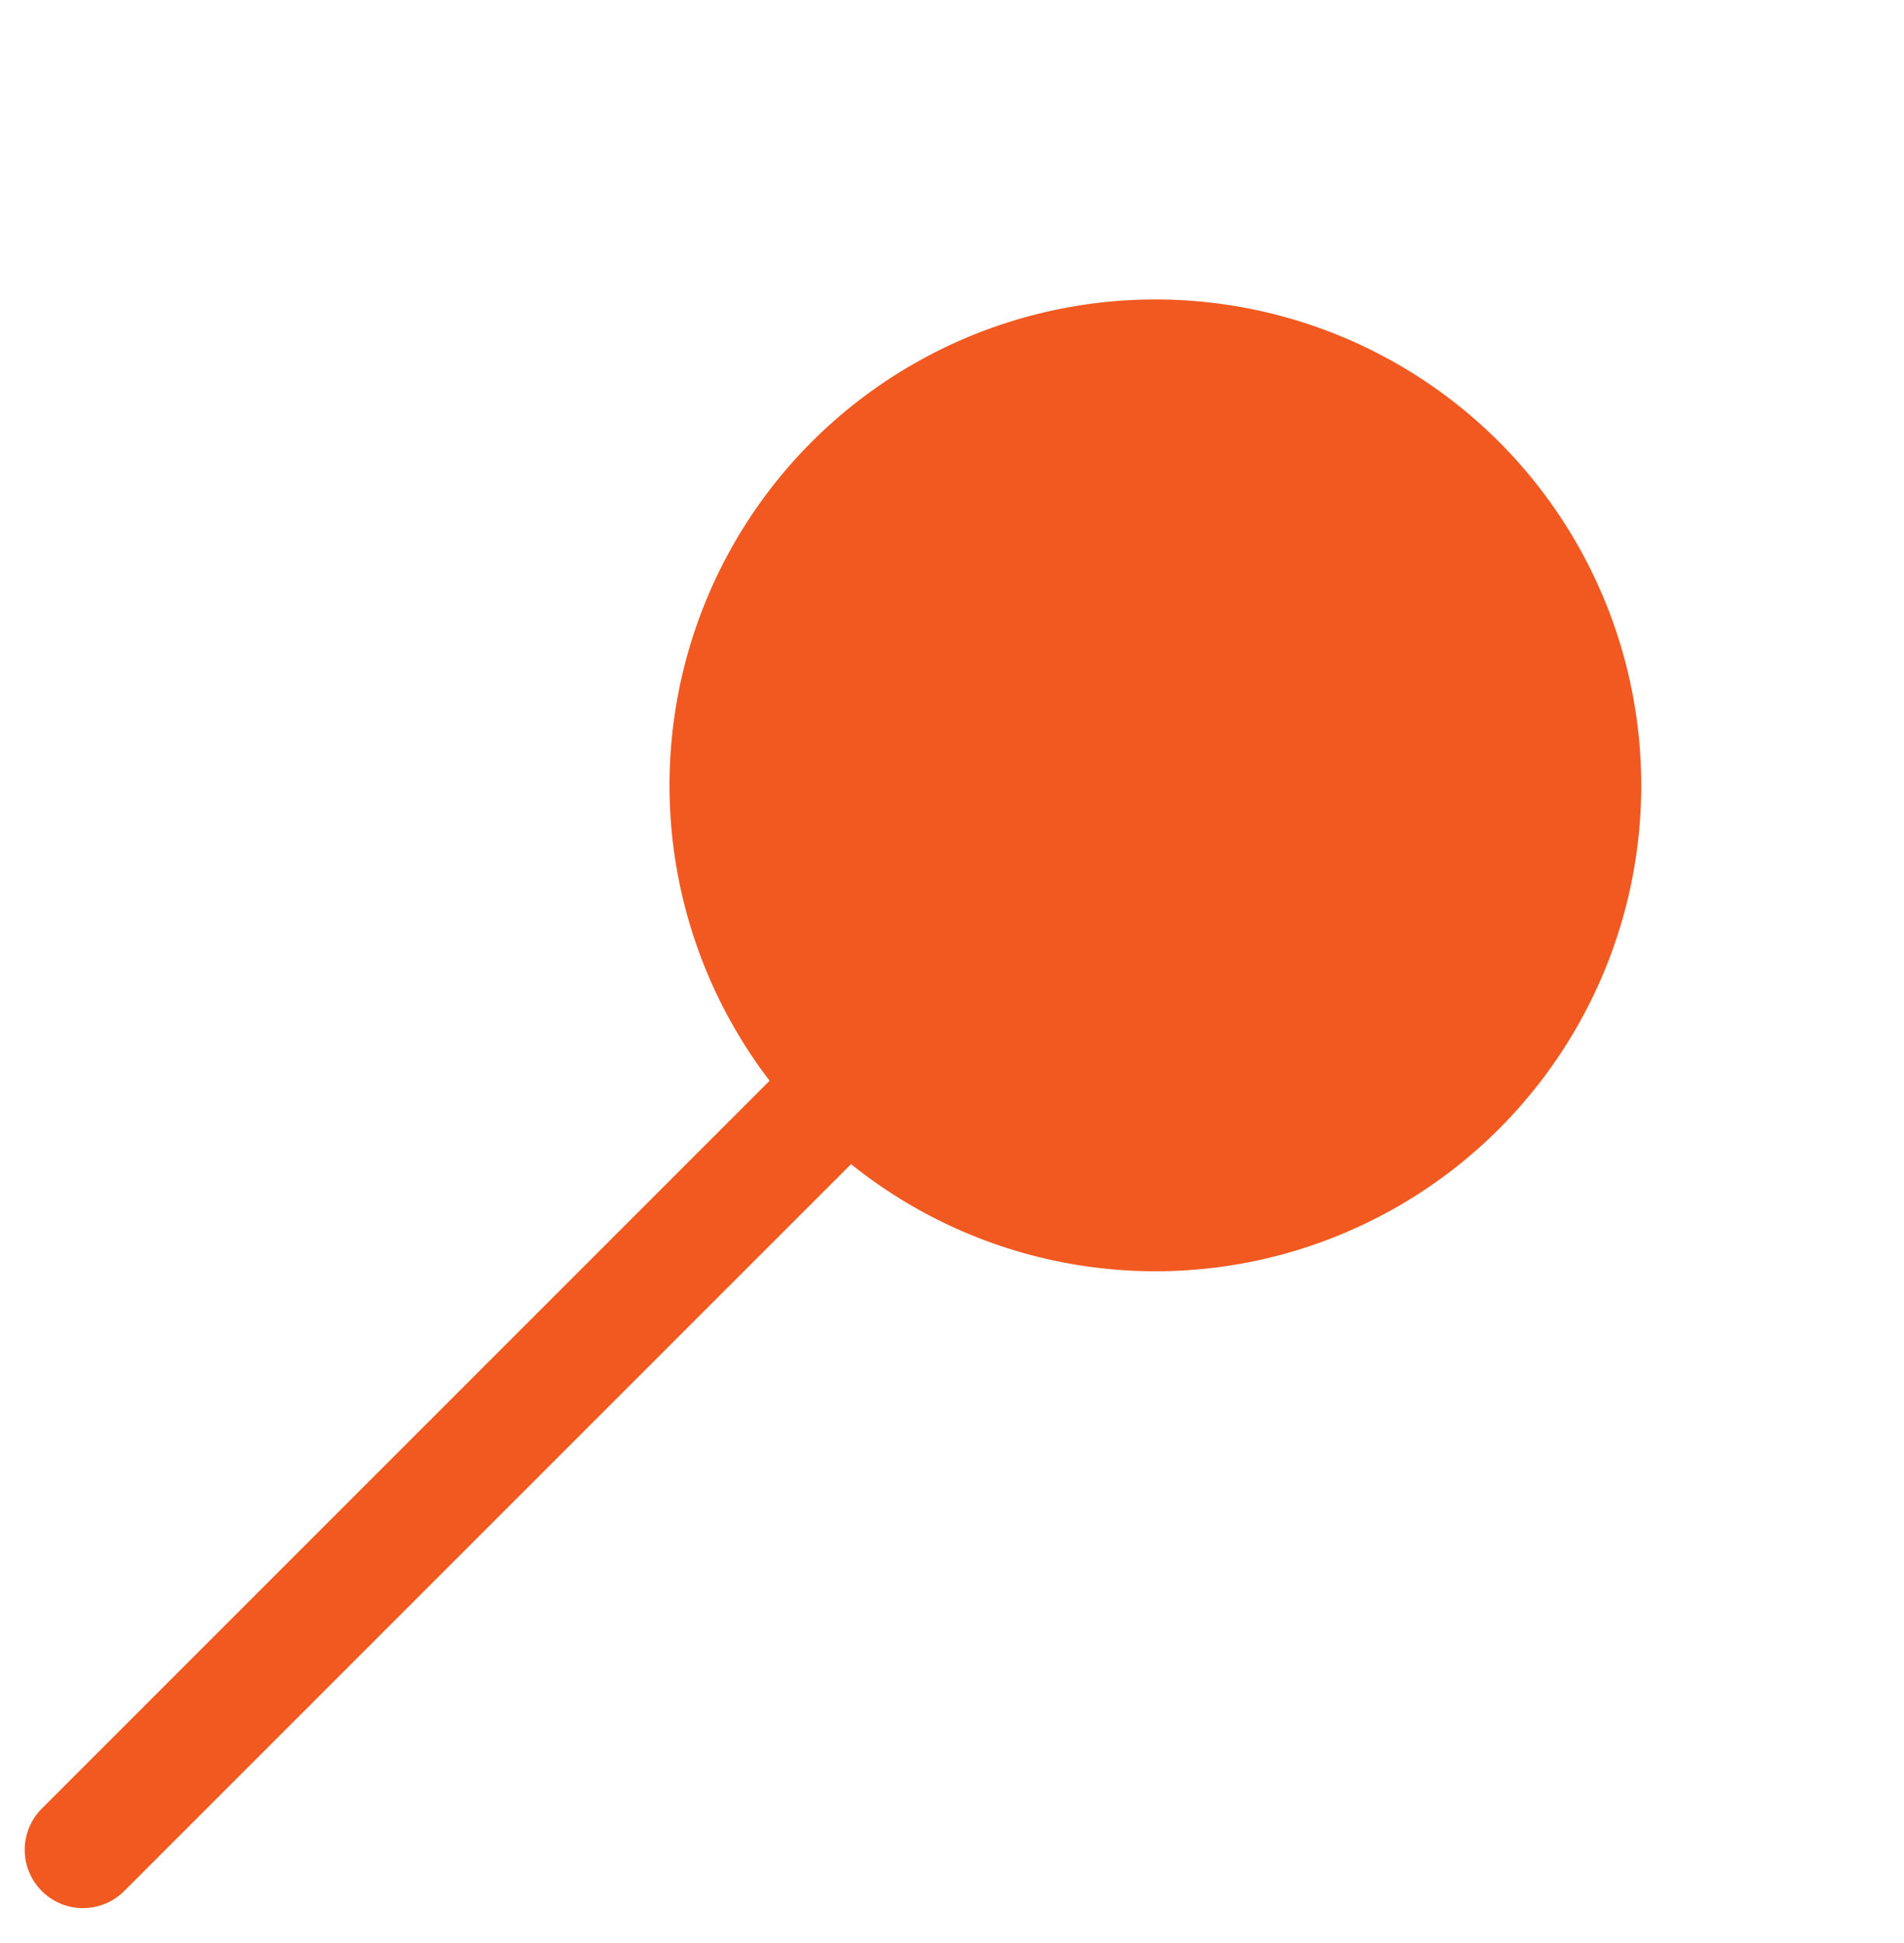
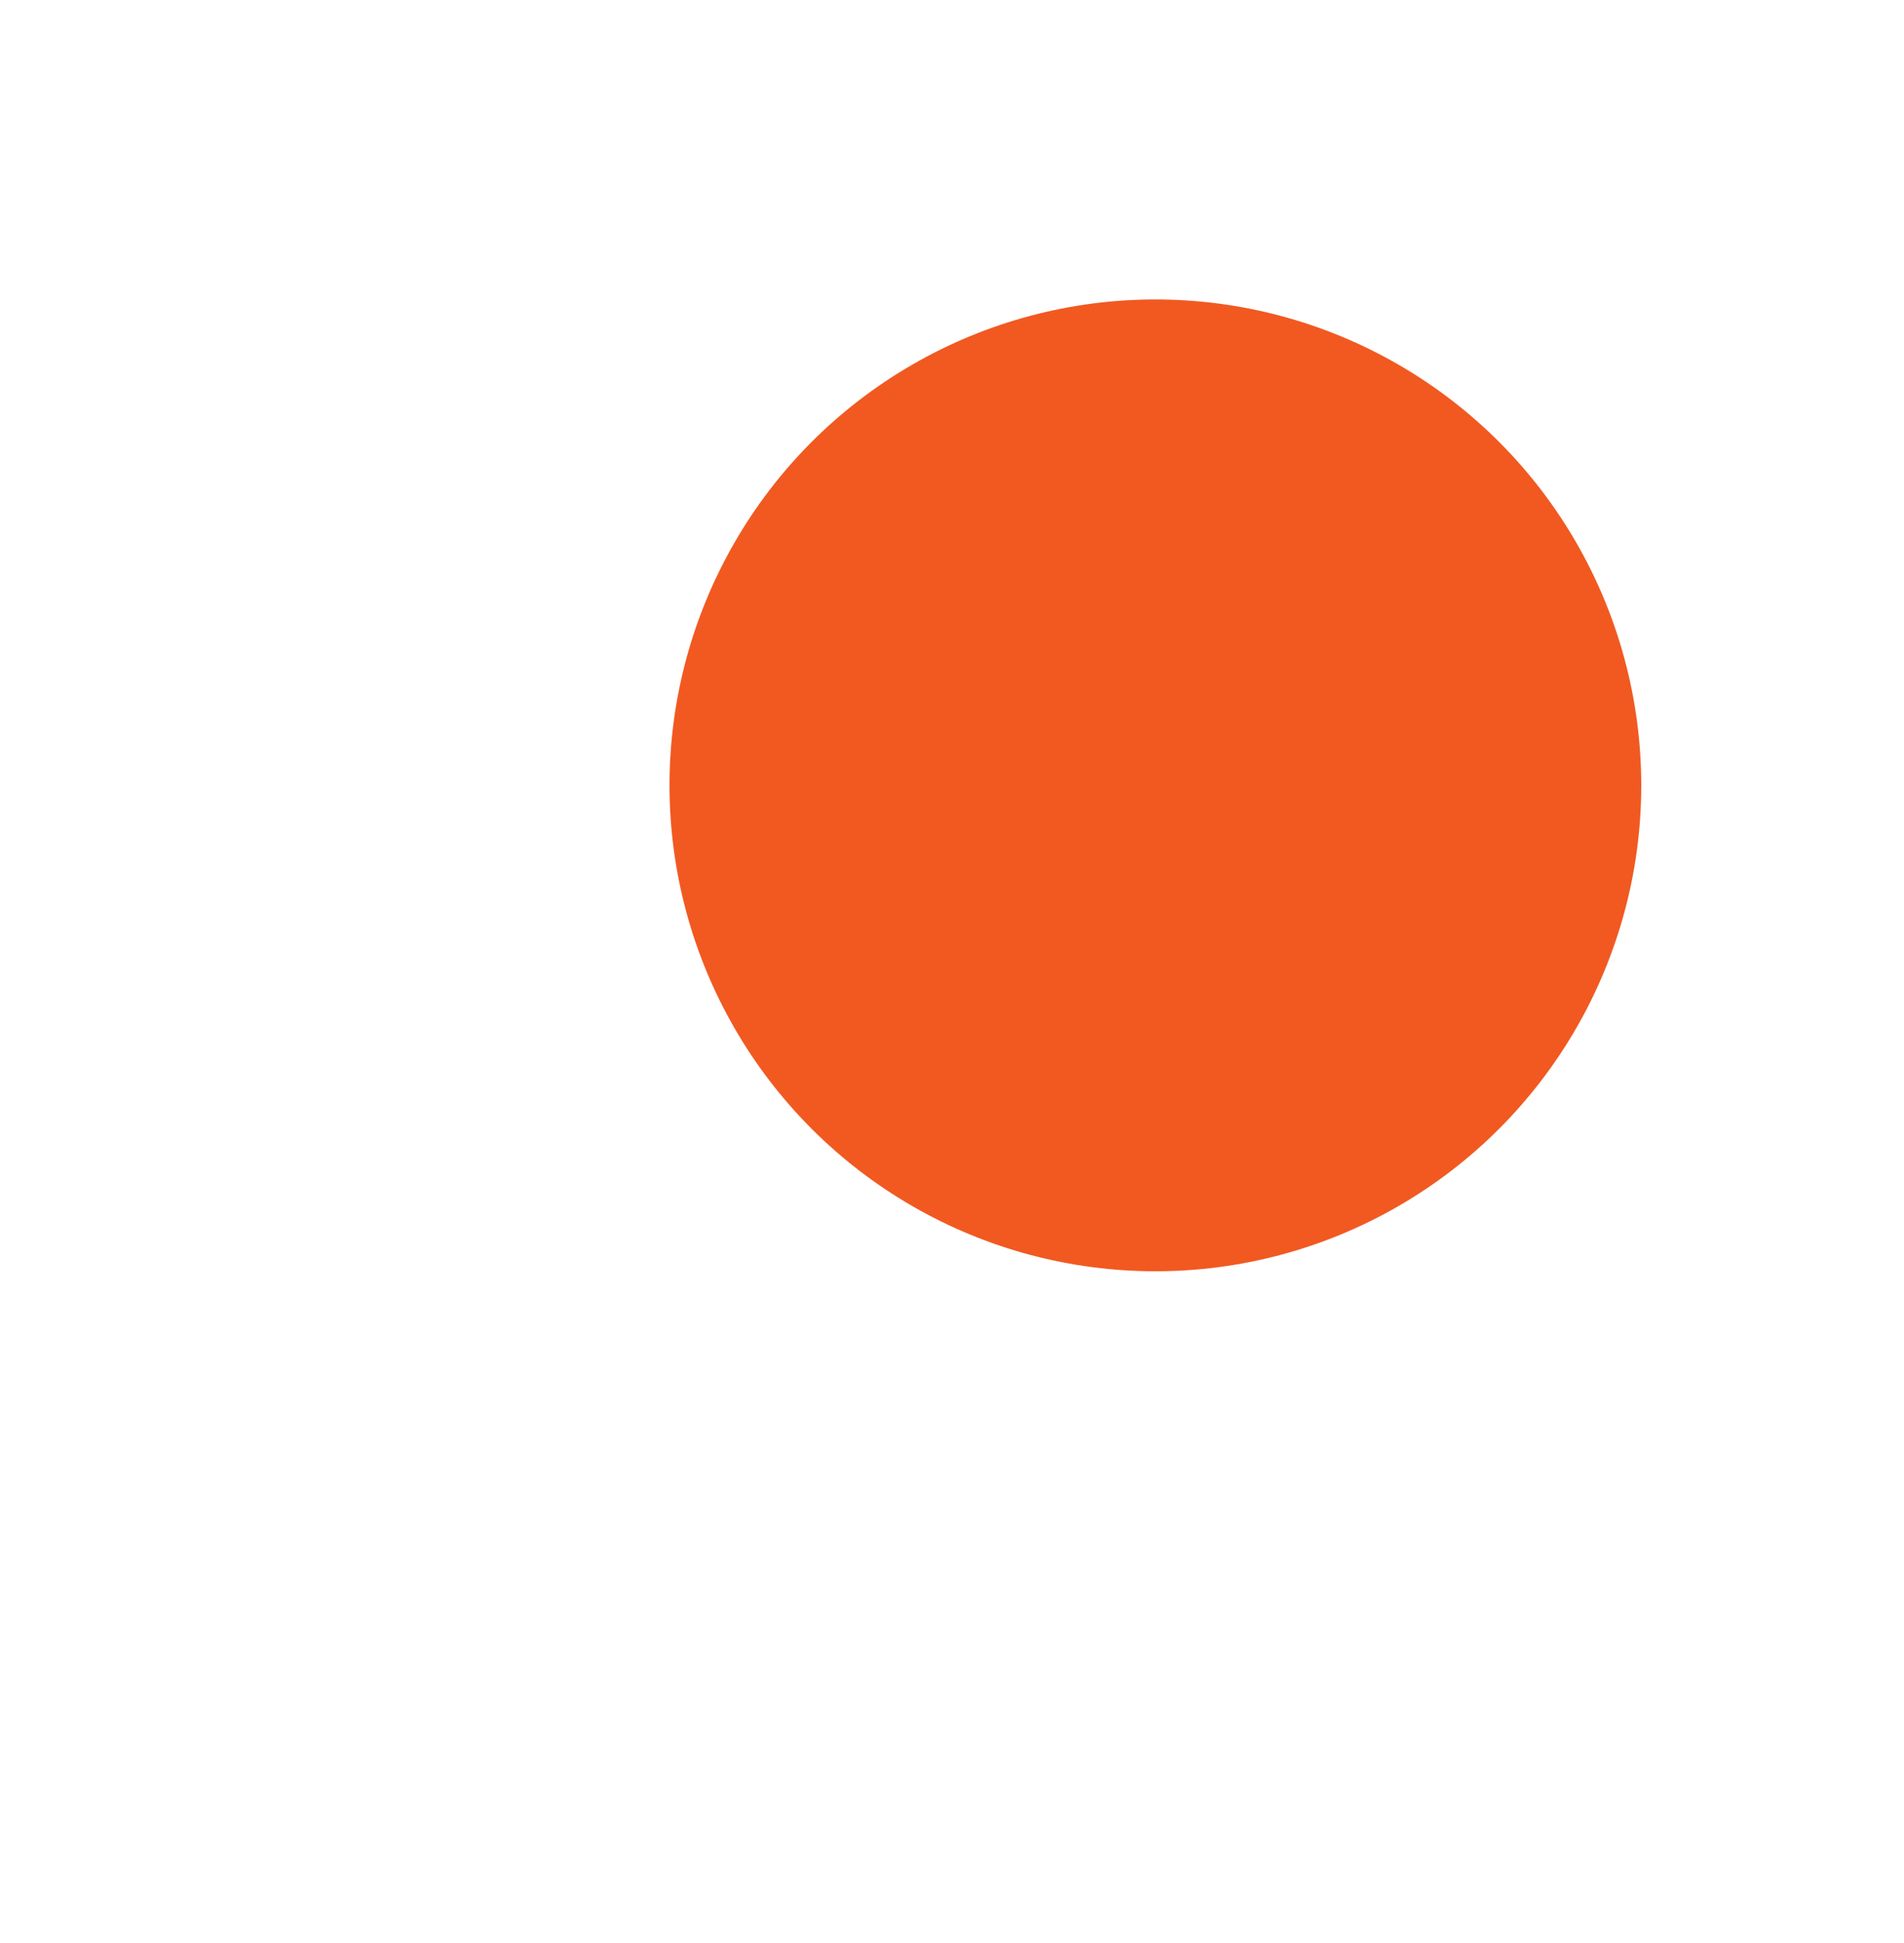
<svg xmlns="http://www.w3.org/2000/svg" width="49" height="50" viewBox="0 0 49 50" fill="none">
  <circle cx="29.734" cy="20.21" r="12.504" fill="#F15921" />
-   <path d="M35.79 13.948L2.136 47.602" stroke="#F15921" stroke-width="3" stroke-linecap="round" stroke-linejoin="round" />
</svg>